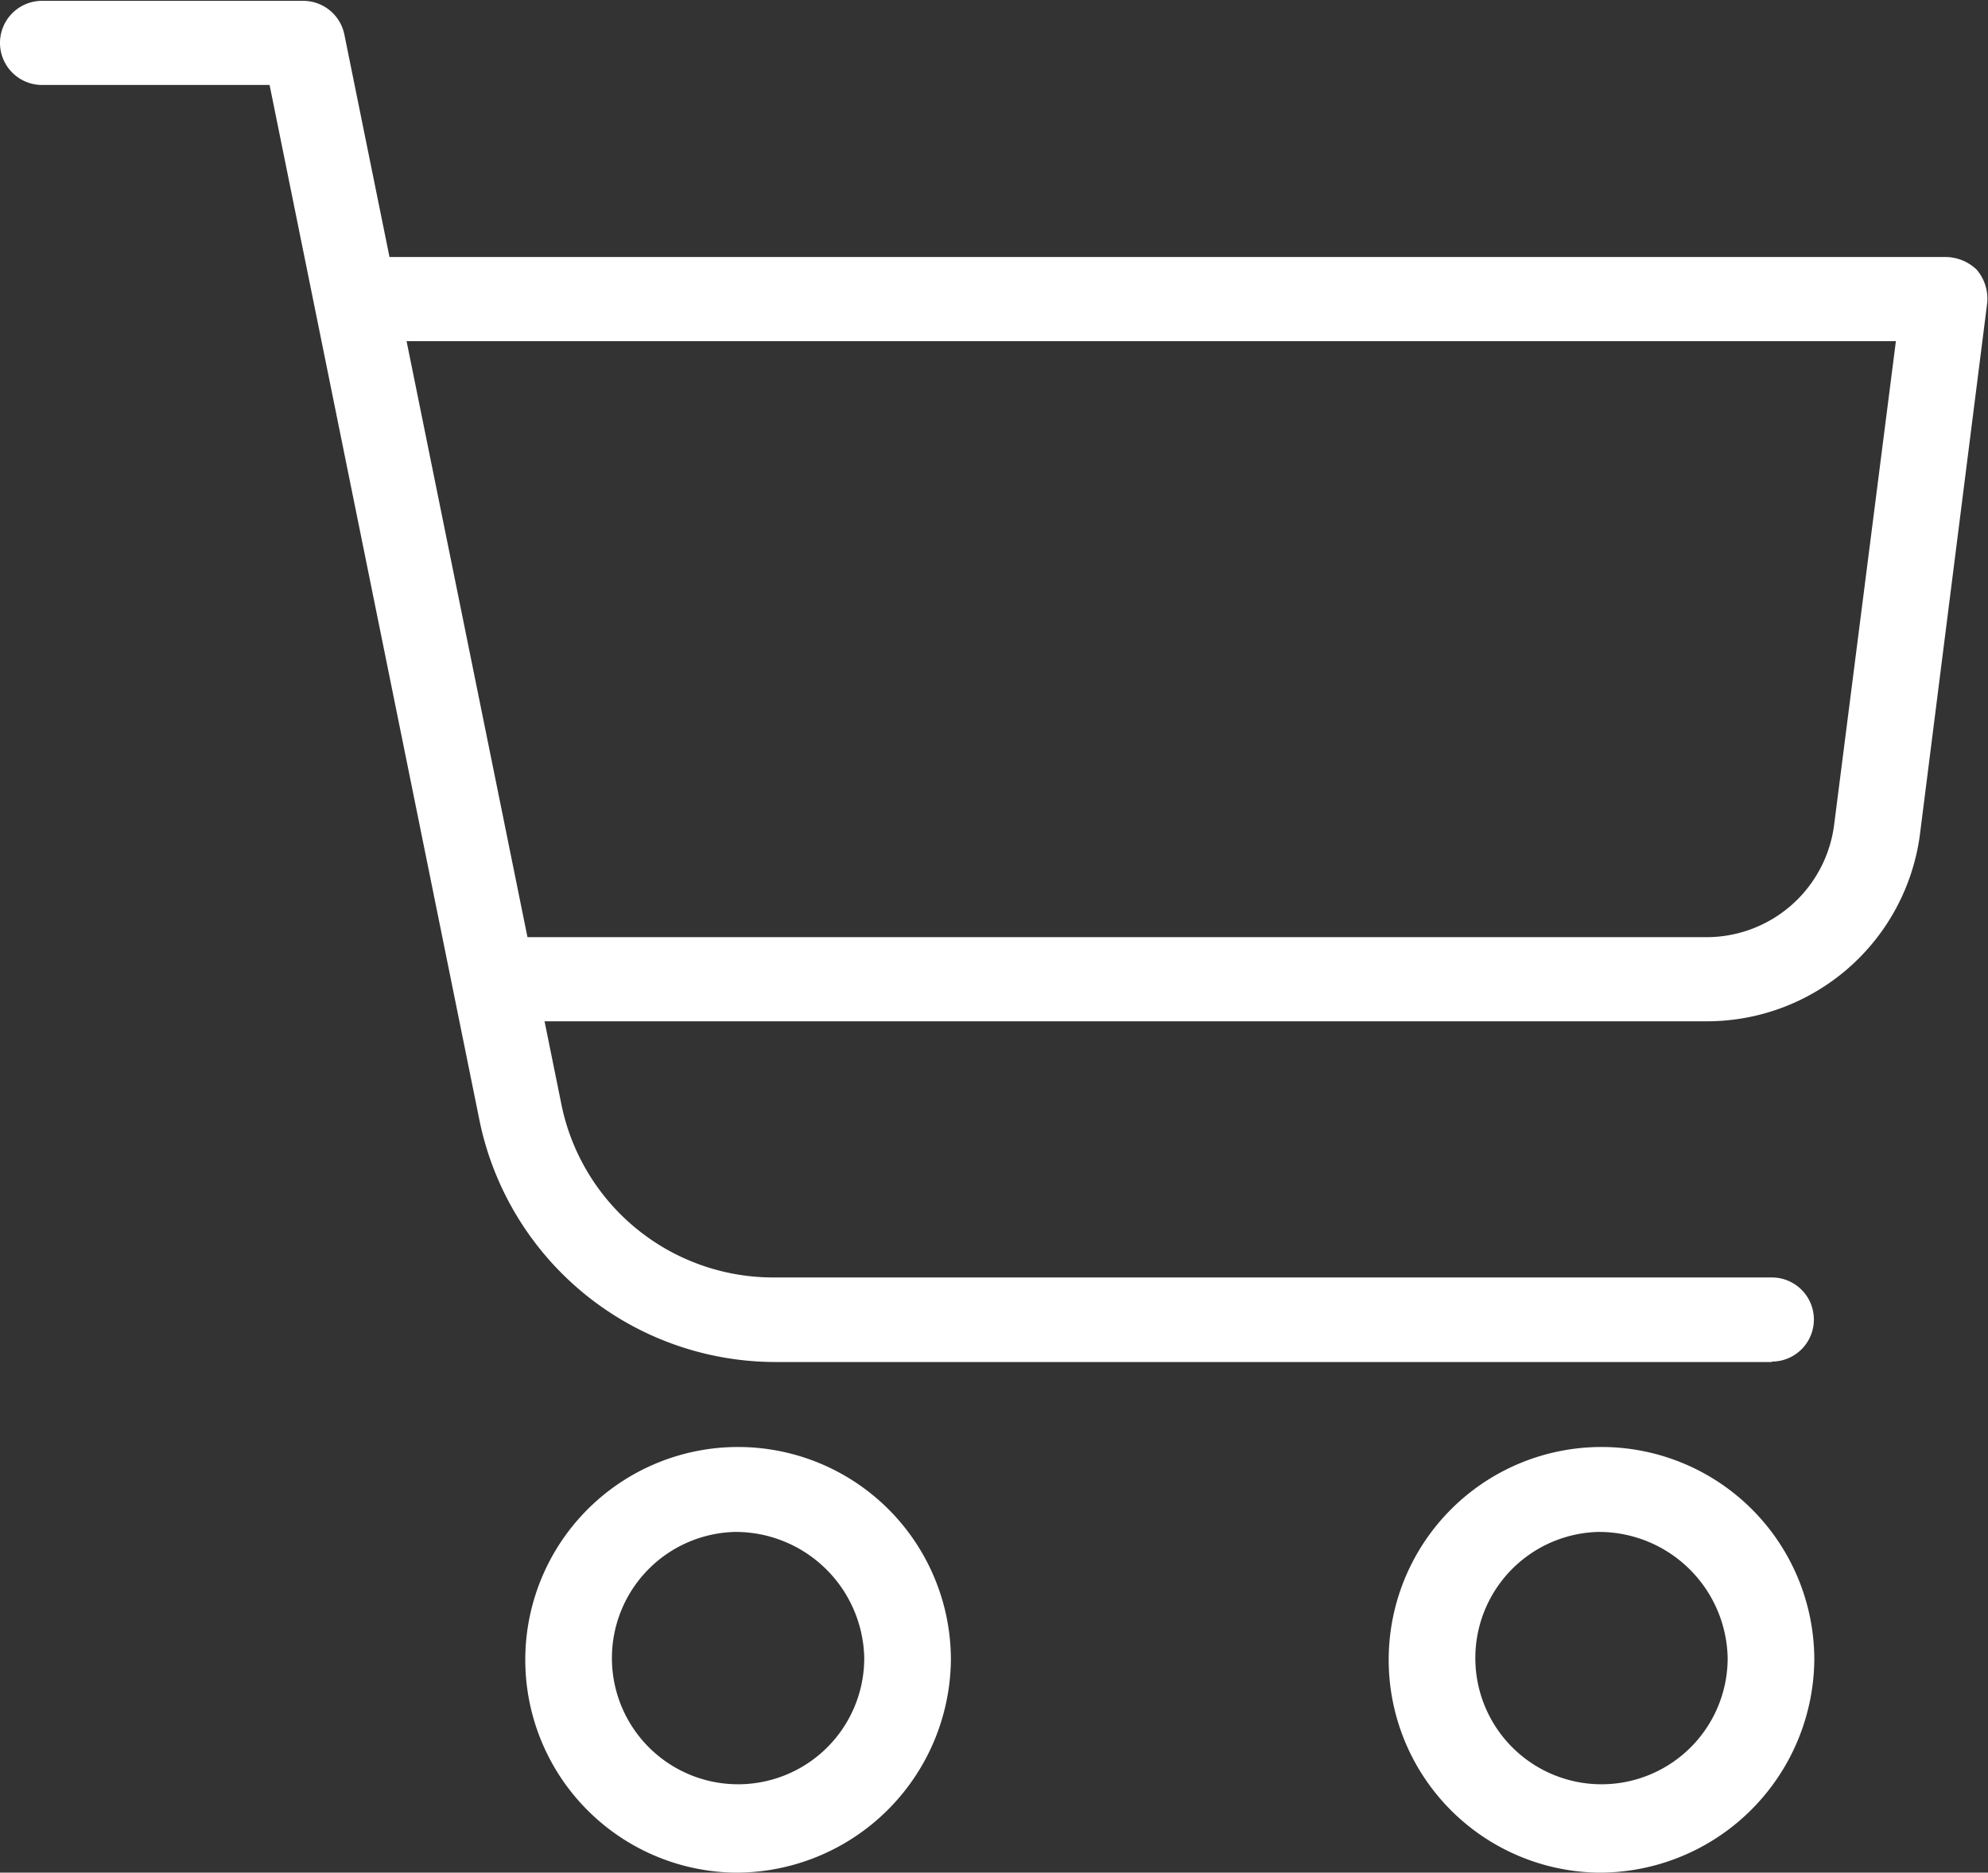
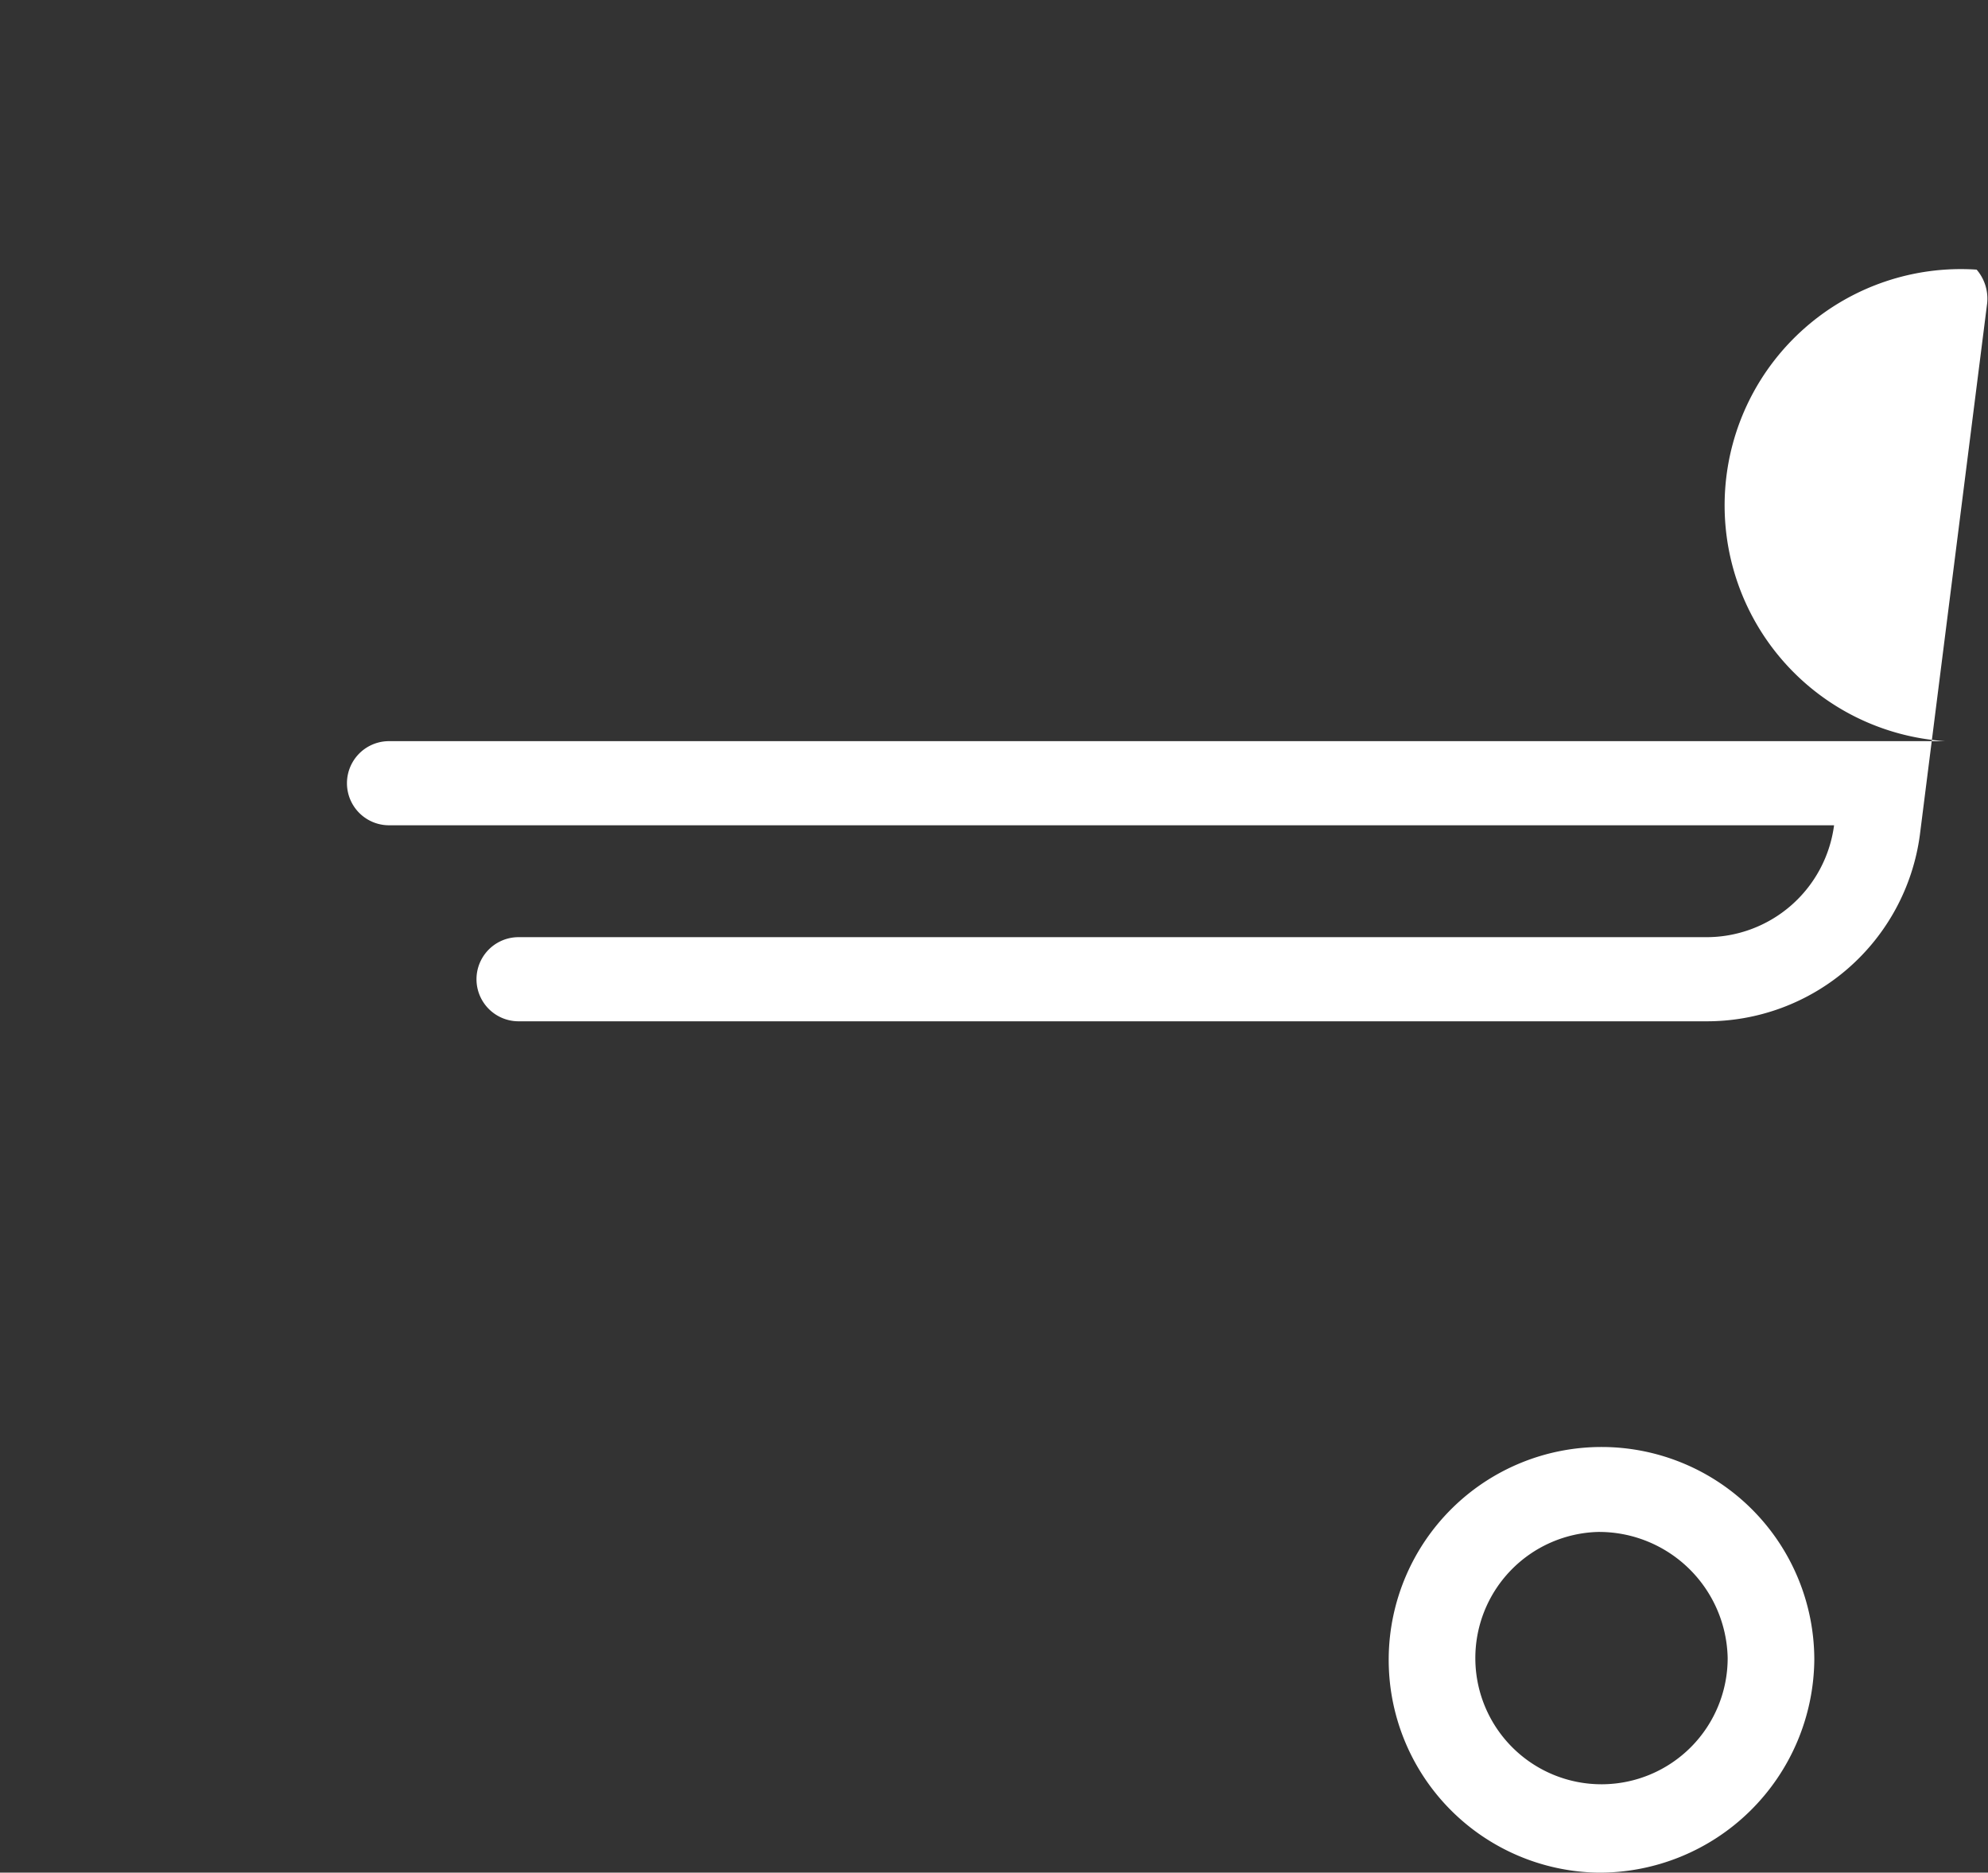
<svg xmlns="http://www.w3.org/2000/svg" id="Capa_1" data-name="Capa 1" viewBox="0 0 47.27 44.52">
  <rect x="0" y="0" width="47.27" height="44.52" fill="#333333" stroke="none" />
  <defs>
    <style>.cls-1{fill:#fff;}</style>
  </defs>
  <title>carrito pc</title>
  <path class="cls-1" d="M38,47.81a5.06,5.06,0,1,1,5.14-5.06A5.11,5.11,0,0,1,38,47.81Zm0-8.1a3,3,0,1,0,3.08,3A3.06,3.06,0,0,0,38,39.71Z" transform="translate(0 -3.29)" />
-   <path class="cls-1" d="M17.47,47.81a5.06,5.06,0,1,1,5.14-5.06A5.11,5.11,0,0,1,17.47,47.81Zm0-8.1a3,3,0,1,0,3.08,3A3.06,3.06,0,0,0,17.47,39.71Z" transform="translate(0 -3.29)" />
-   <path class="cls-1" d="M42.13,35.67H18.41a7.19,7.19,0,0,1-7-5.7l-5-24.66H1a1,1,0,1,1,0-2H7.19a1,1,0,0,1,1,.81l5.17,25.48a5.14,5.14,0,0,0,5,4.06H42.13a1,1,0,1,1,0,2Z" transform="translate(0 -3.29)" />
-   <path class="cls-1" d="M40.55,27.57H12.33a1,1,0,1,1,0-2H40.55a3.06,3.06,0,0,0,3.06-2.66l1.47-11.51H9.25a1,1,0,1,1,0-2h37A1.08,1.08,0,0,1,47,9.7a1.06,1.06,0,0,1,.25.8L45.65,23.14A5.11,5.11,0,0,1,40.55,27.57Z" transform="translate(0 -3.29)" />
+   <path class="cls-1" d="M40.55,27.57H12.33a1,1,0,1,1,0-2H40.55a3.06,3.06,0,0,0,3.06-2.66H9.25a1,1,0,1,1,0-2h37A1.08,1.08,0,0,1,47,9.7a1.06,1.06,0,0,1,.25.8L45.65,23.14A5.11,5.11,0,0,1,40.55,27.57Z" transform="translate(0 -3.29)" />
</svg>